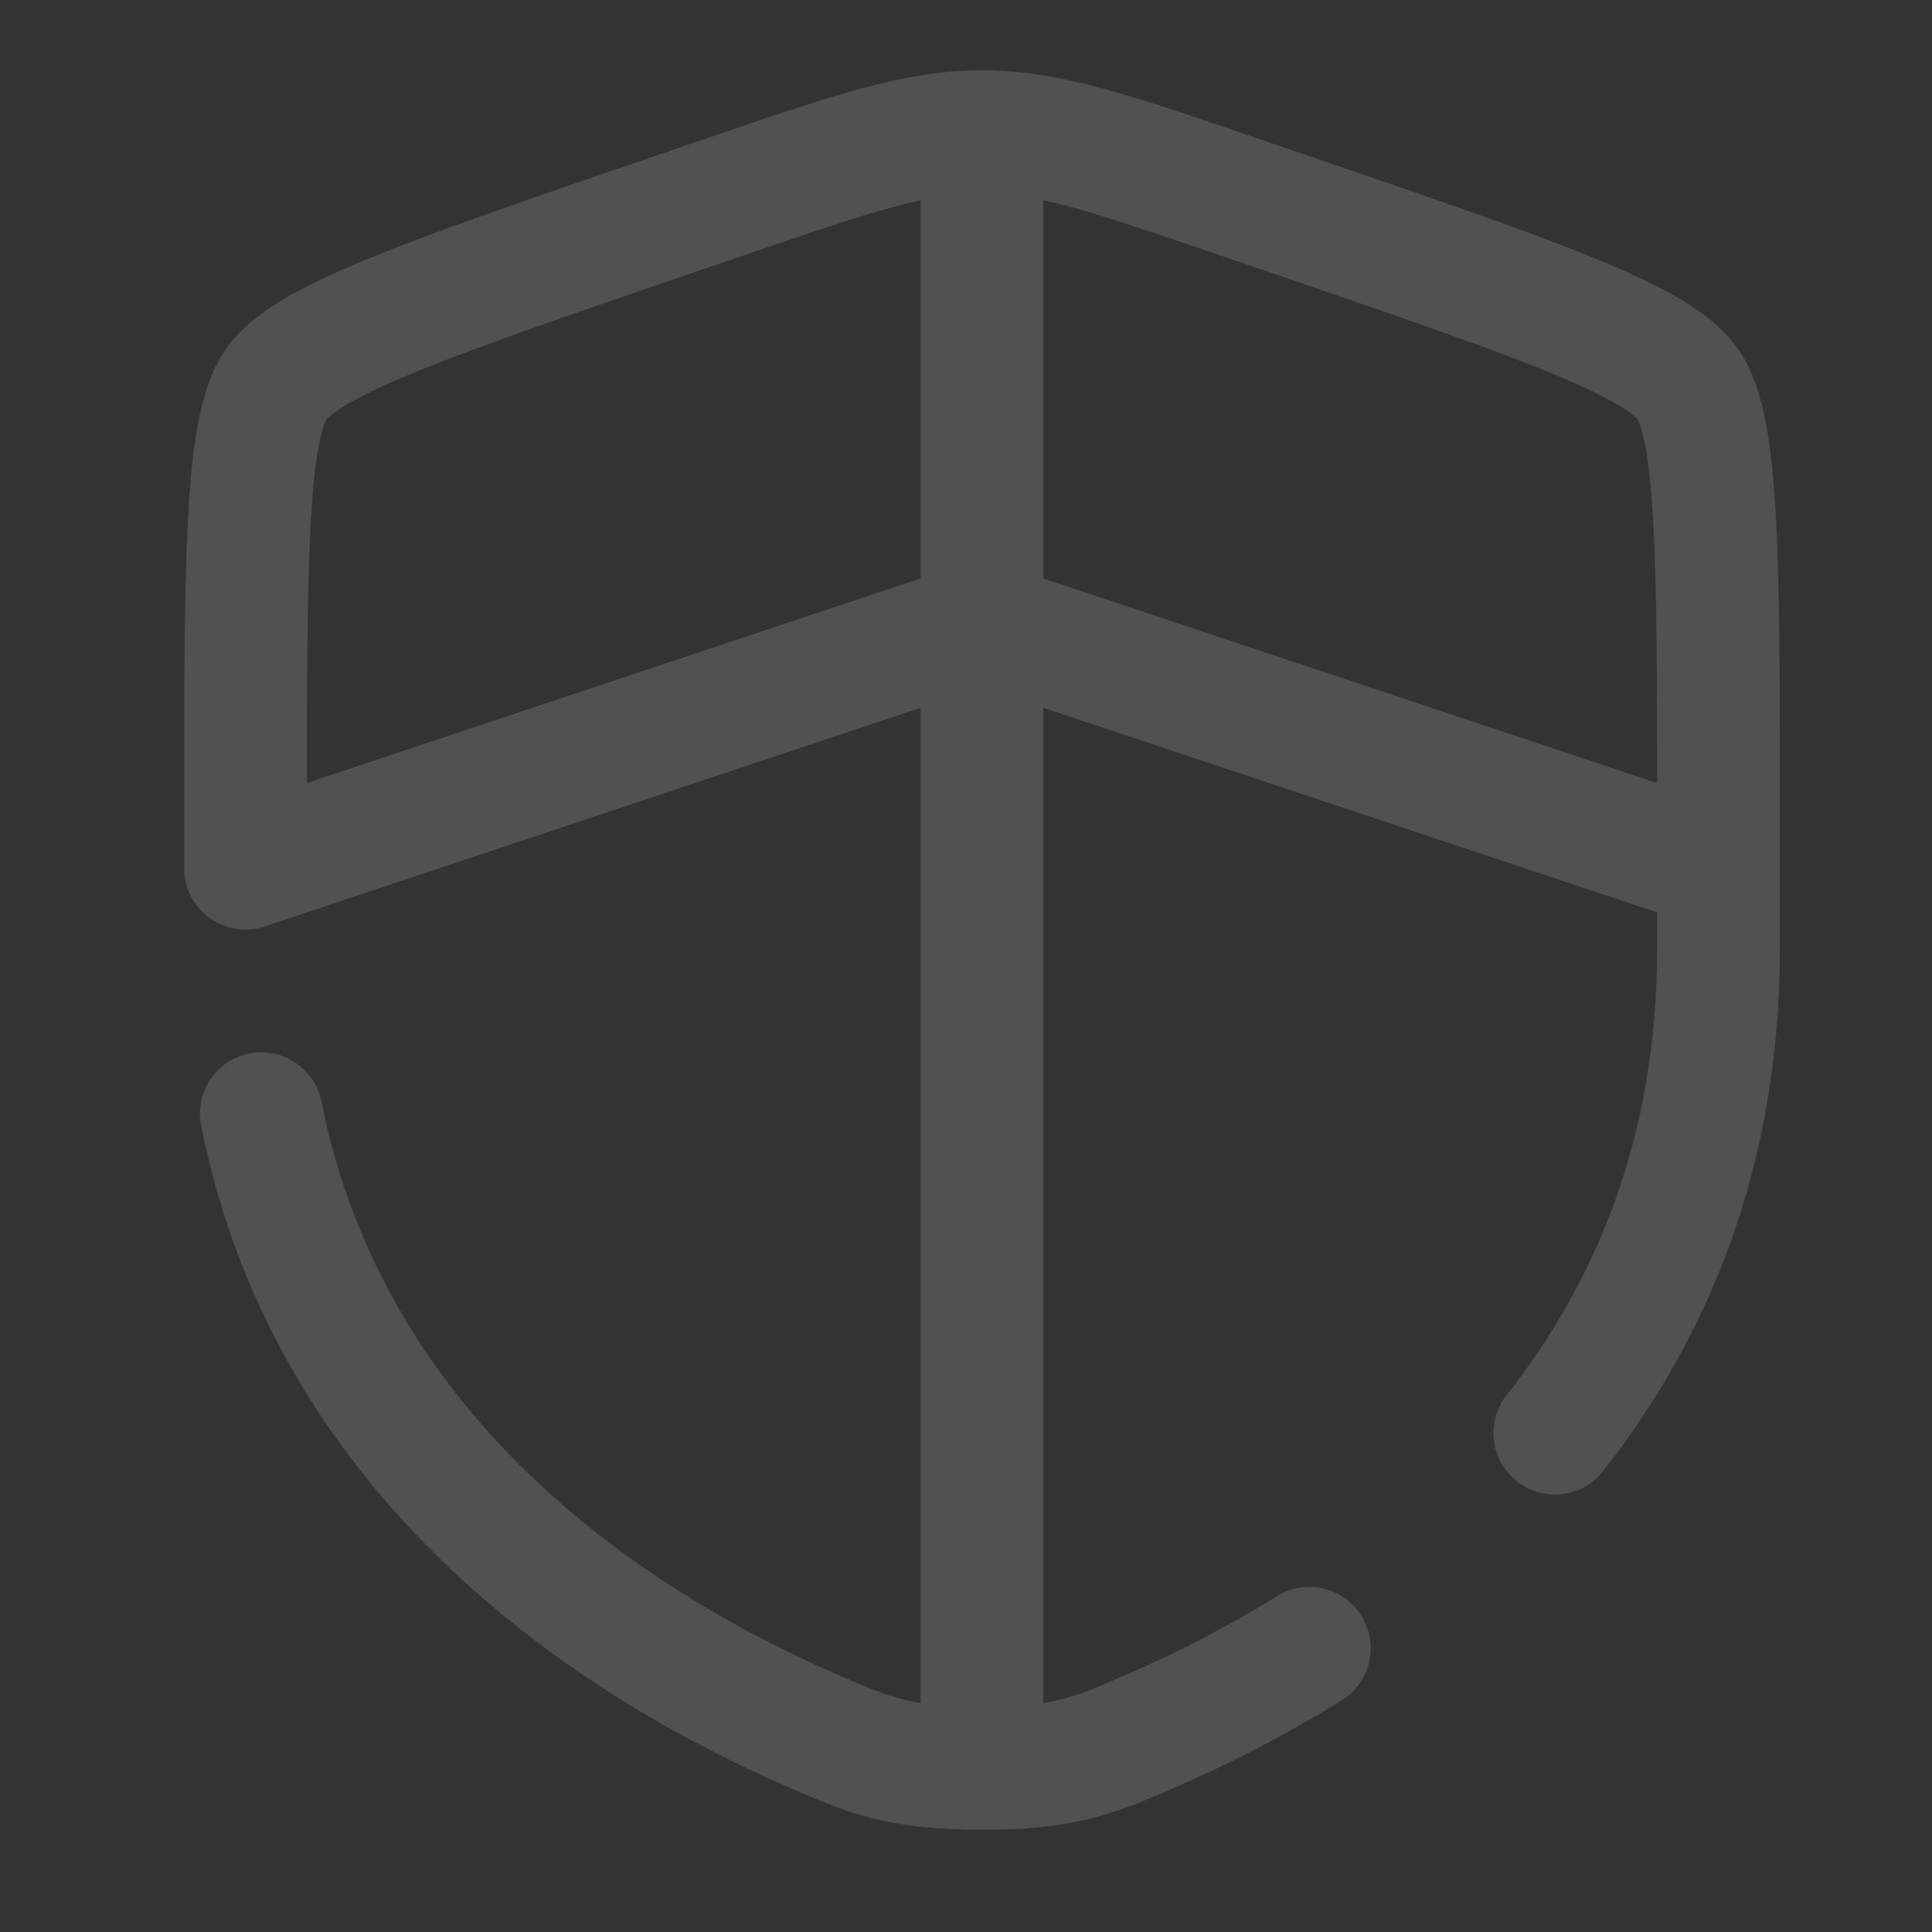
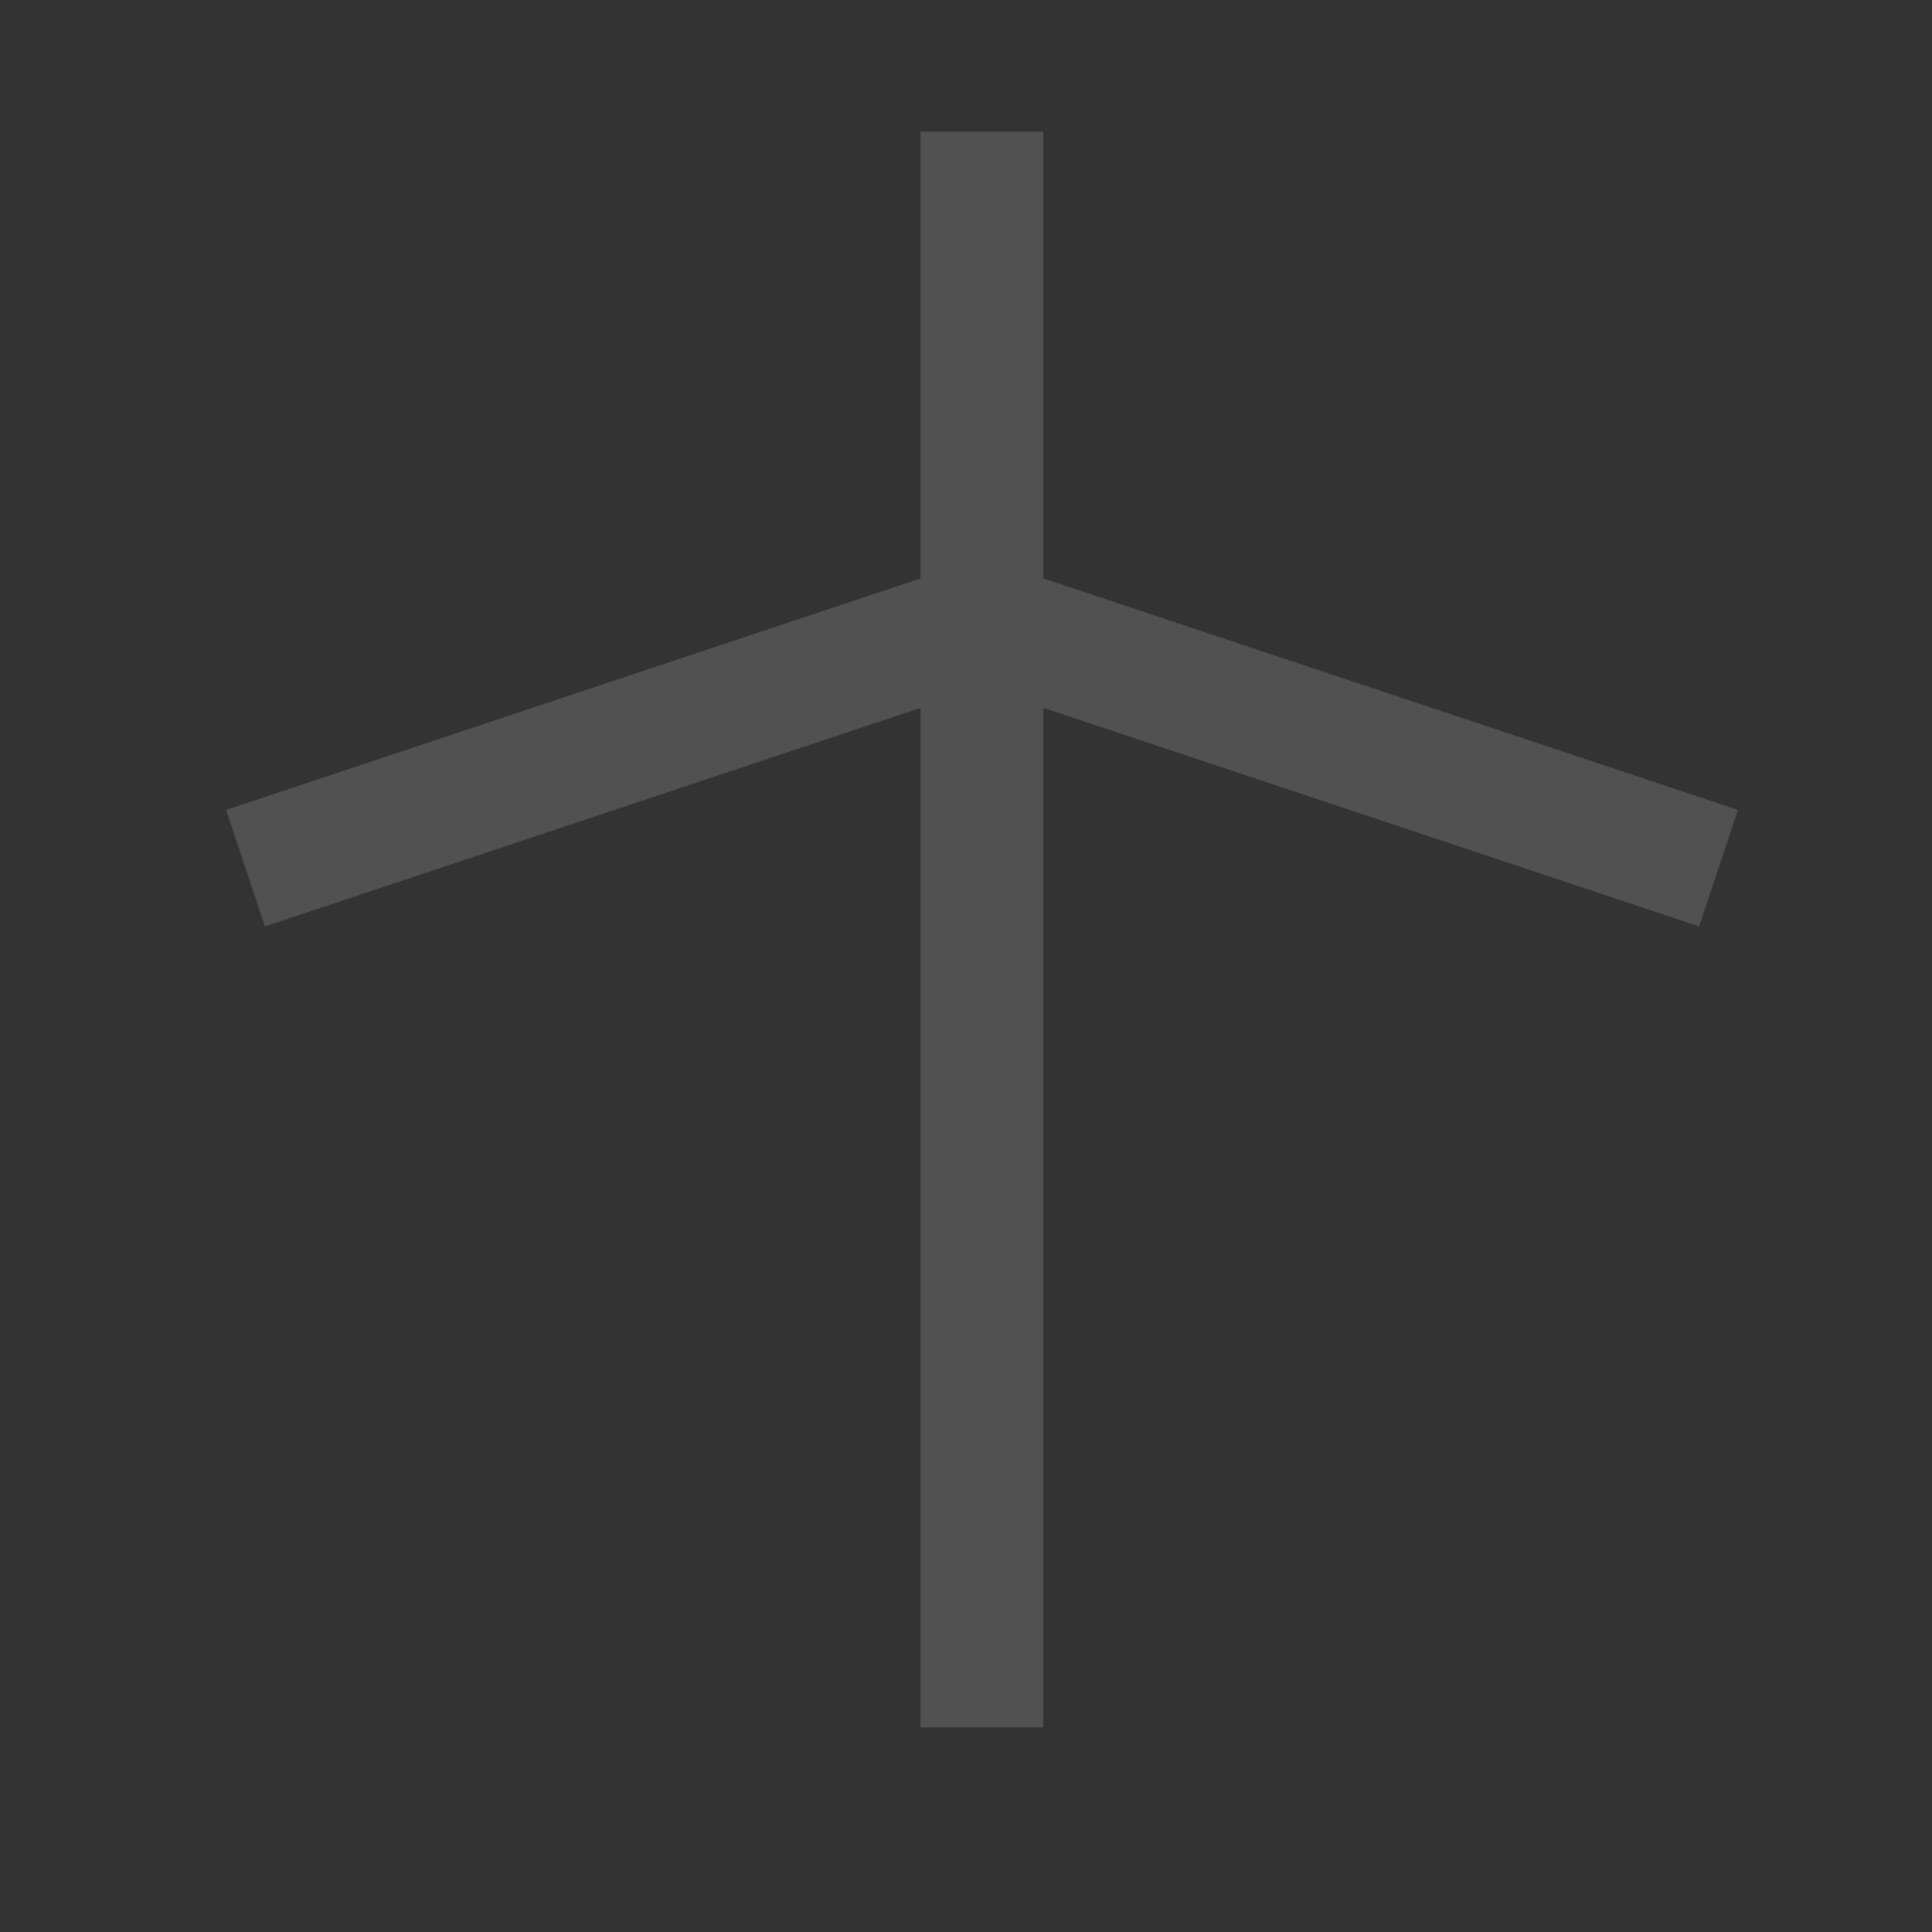
<svg xmlns="http://www.w3.org/2000/svg" width="302" height="302" viewBox="0 0 302 302" fill="none">
  <rect x="0" y="0" width="302" height="302" fill="#333333" stroke="none" />
  <g opacity="0.15">
    <path d="M38.375 135.707L153.5 97.332L268.625 135.707M153.5 20.582V270.02" stroke="white" stroke-width="19.188" />
-     <path d="M40.844 174.082C51.806 229.061 96.91 257.394 126.625 270.365C135.848 274.394 140.465 276.415 153.5 276.415C166.548 276.415 171.153 274.394 180.375 270.365C187.782 267.141 196.122 262.946 204.667 257.65M243.042 224.021C257.918 205.14 268.625 180.427 268.625 148.384V128.249C268.625 87.342 268.625 66.888 263.79 60.006C258.967 53.137 239.741 46.549 201.277 33.386L193.947 30.879C173.903 24.01 163.887 20.582 153.5 20.582C143.126 20.582 133.097 24.01 113.053 30.879L105.723 33.374C67.259 46.549 48.033 53.137 43.21 60.006C38.375 66.888 38.375 87.355 38.375 128.249V135.707" stroke="white" stroke-width="19.188" stroke-linecap="round" />
  </g>
</svg>